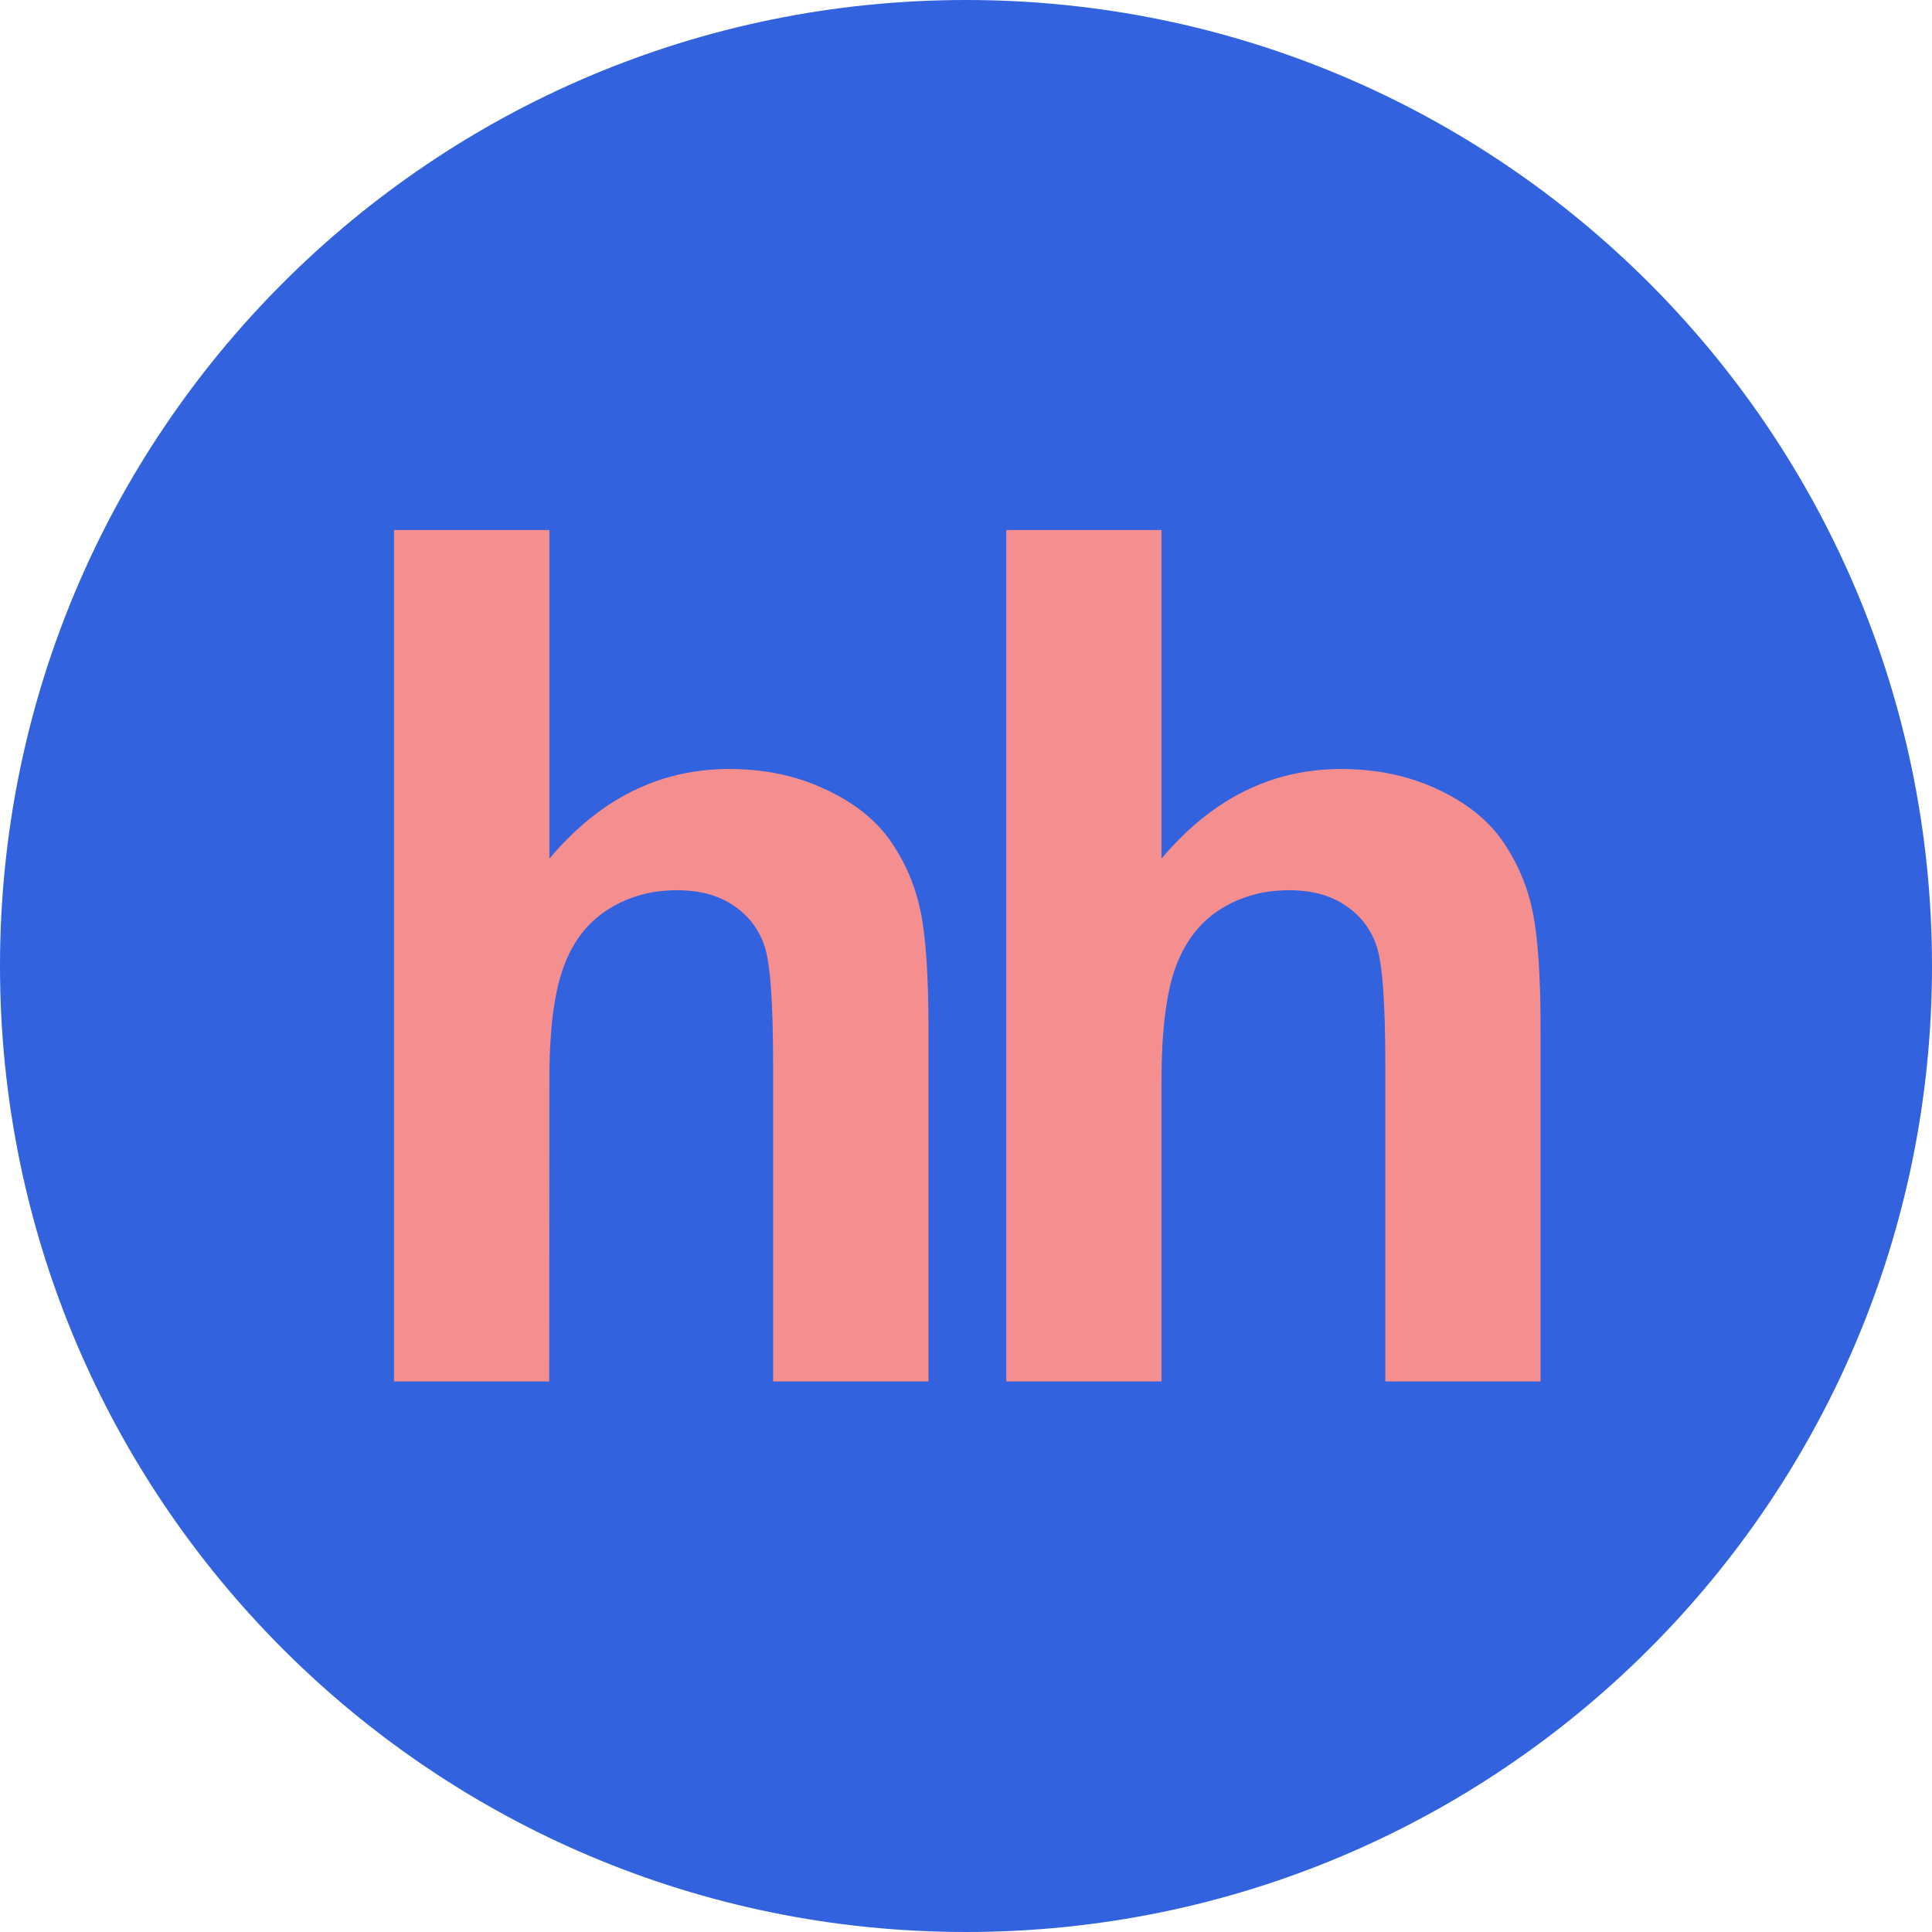
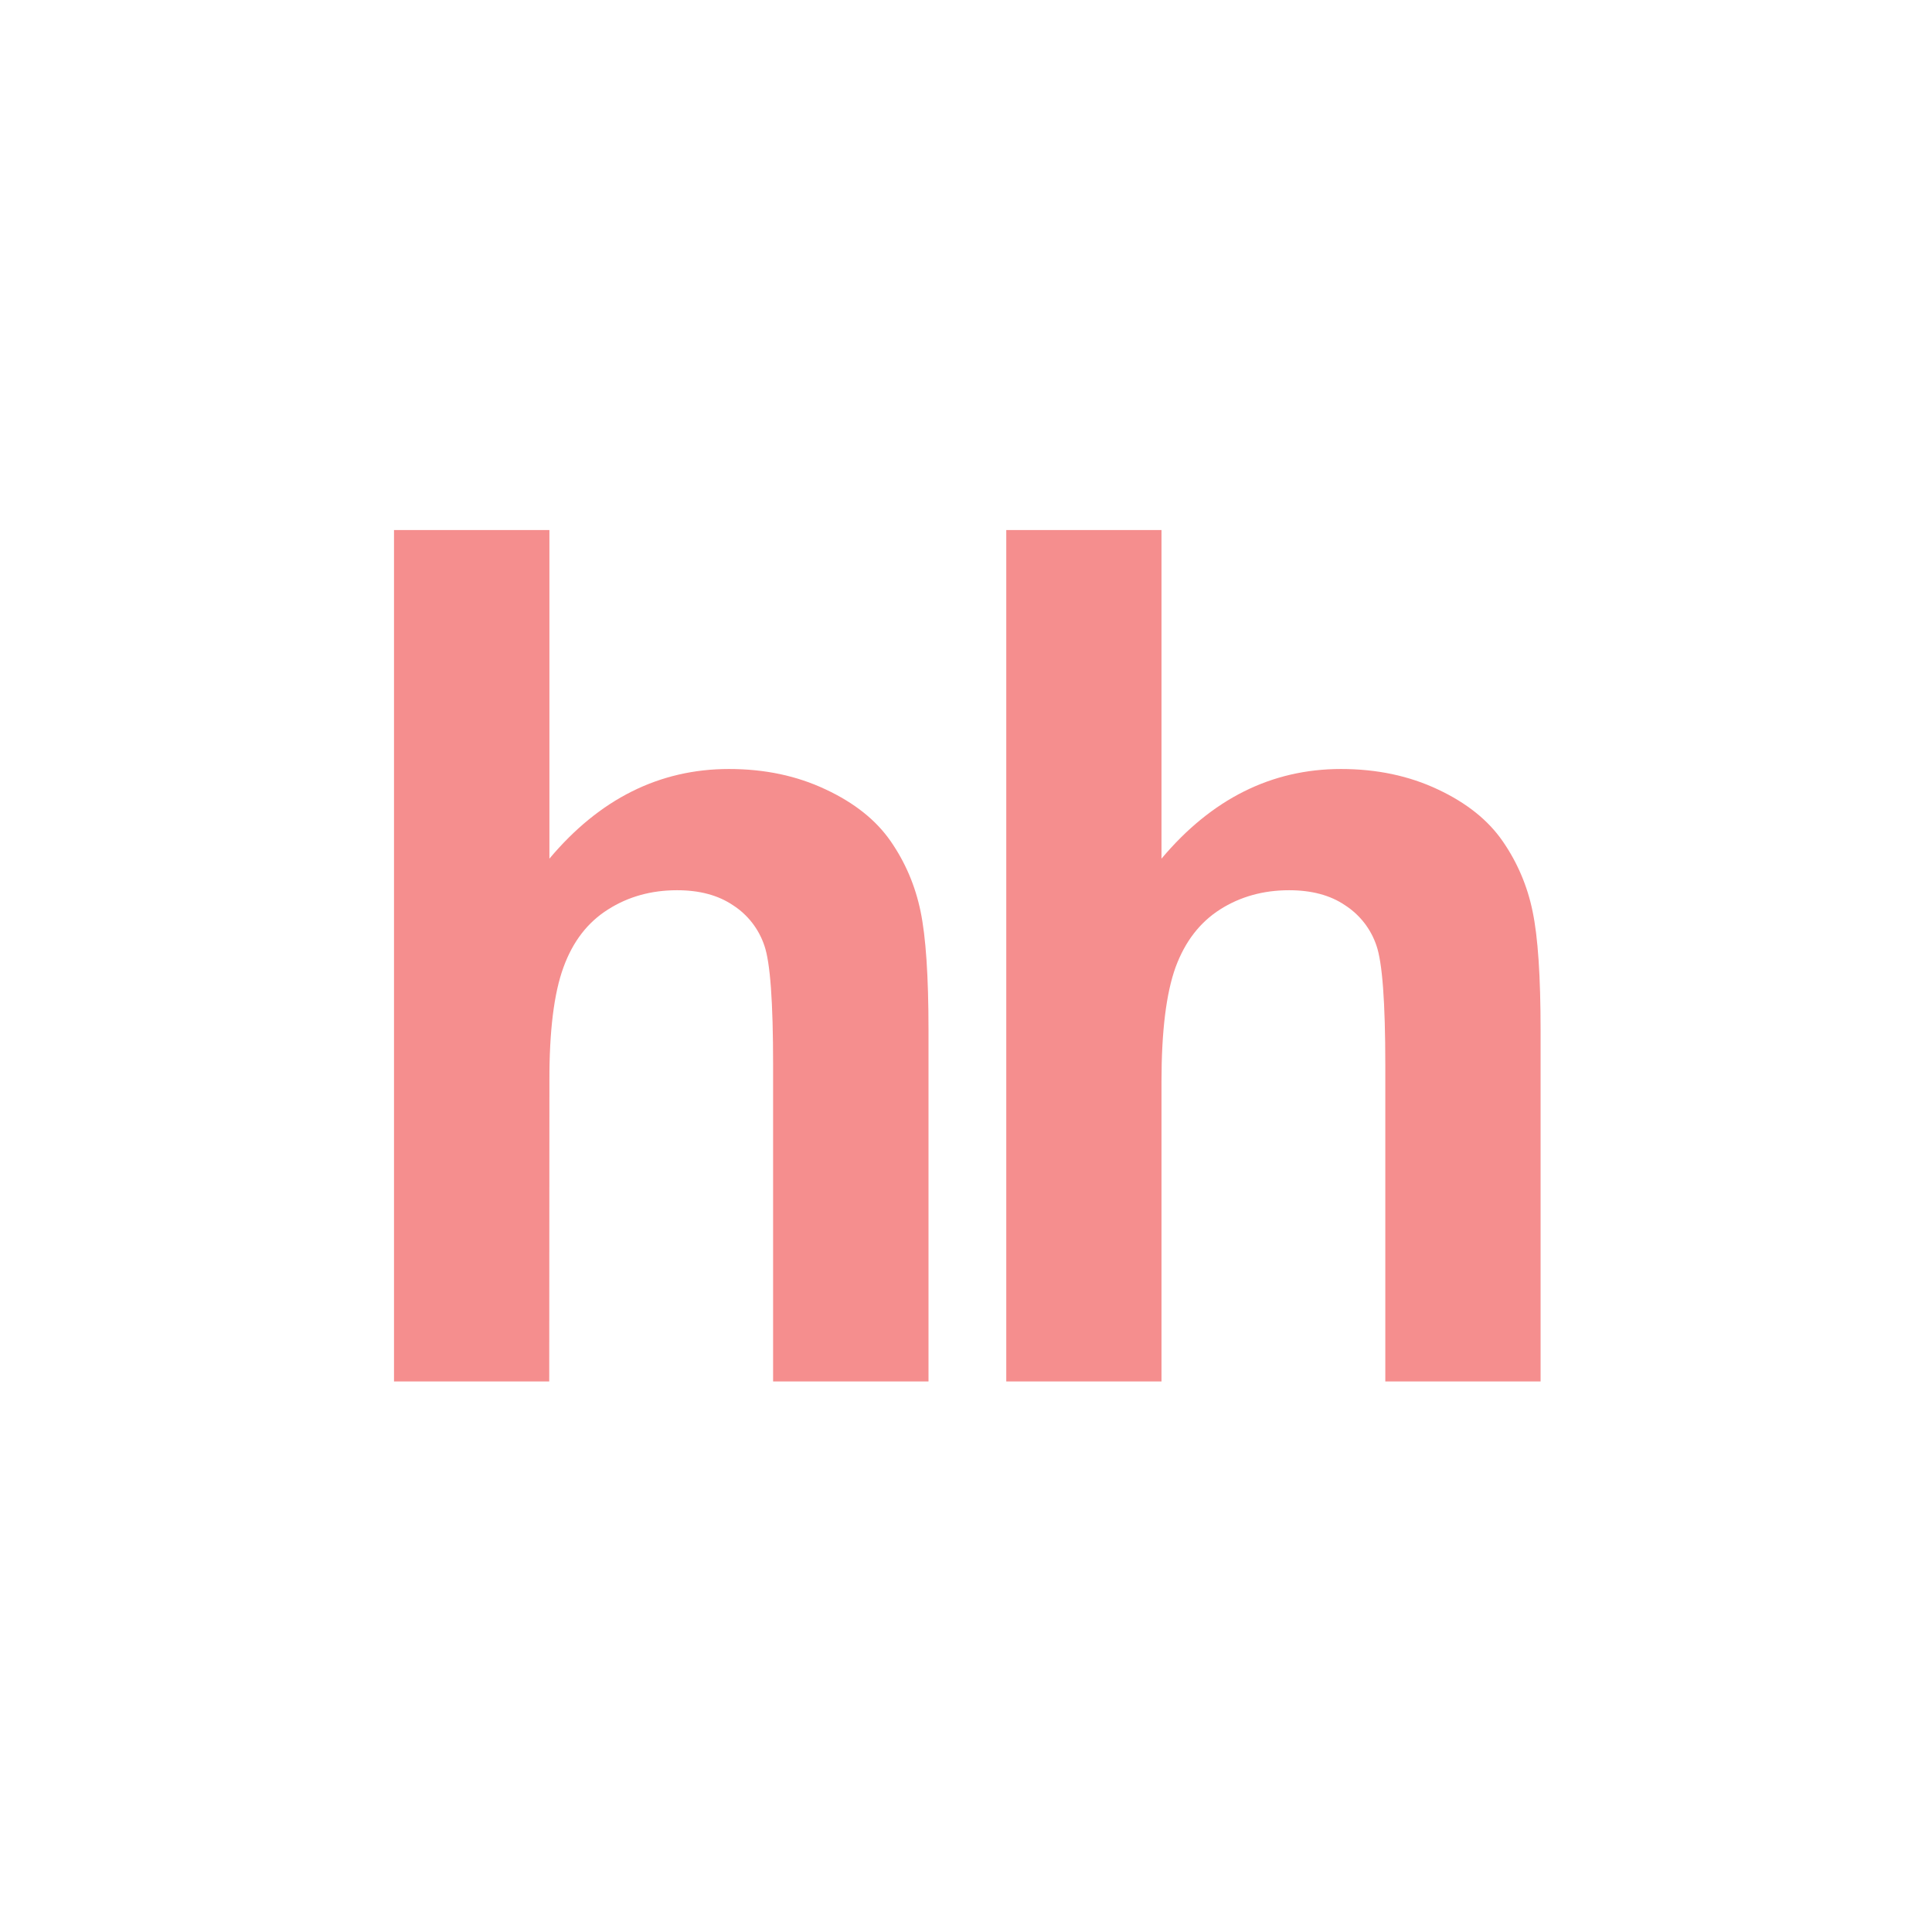
<svg xmlns="http://www.w3.org/2000/svg" width="32" height="32" viewBox="0 0 32 32" fill="none">
-   <path d="M16 32C24.837 32 32 24.837 32 16C32 7.163 24.837 0 16 0C7.163 0 0 7.163 0 16C0 24.837 7.163 32 16 32Z" fill="#3262DD" />
  <path d="M9.1 8.779V14.222C9.929 13.234 10.922 12.737 12.074 12.737C12.667 12.737 13.199 12.85 13.675 13.075C14.153 13.298 14.511 13.585 14.752 13.933C14.995 14.284 15.159 14.669 15.247 15.093C15.335 15.515 15.379 16.171 15.379 17.062V22.881H12.805V17.64C12.805 16.6 12.758 15.941 12.66 15.661C12.568 15.387 12.386 15.152 12.143 14.995C11.895 14.827 11.587 14.745 11.214 14.745C10.787 14.745 10.405 14.851 10.072 15.063C9.732 15.277 9.488 15.595 9.333 16.021C9.176 16.448 9.097 17.078 9.1 17.912L9.097 22.881H6.526V8.779H9.101H9.1ZM19.238 8.779V14.222C20.067 13.234 21.06 12.737 22.211 12.737C22.803 12.737 23.338 12.85 23.815 13.075C24.291 13.298 24.649 13.585 24.889 13.933C25.131 14.282 25.299 14.676 25.384 15.093C25.473 15.515 25.517 16.171 25.517 17.062V22.881H22.945V17.64C22.945 16.6 22.896 15.941 22.798 15.661C22.706 15.387 22.523 15.152 22.28 14.995C22.035 14.827 21.723 14.745 21.351 14.745C20.925 14.745 20.542 14.851 20.209 15.063C19.873 15.277 19.628 15.595 19.471 16.021C19.317 16.448 19.238 17.078 19.238 17.912V22.881H16.667V8.779H19.238Z" fill="#F58E8E" />
</svg>